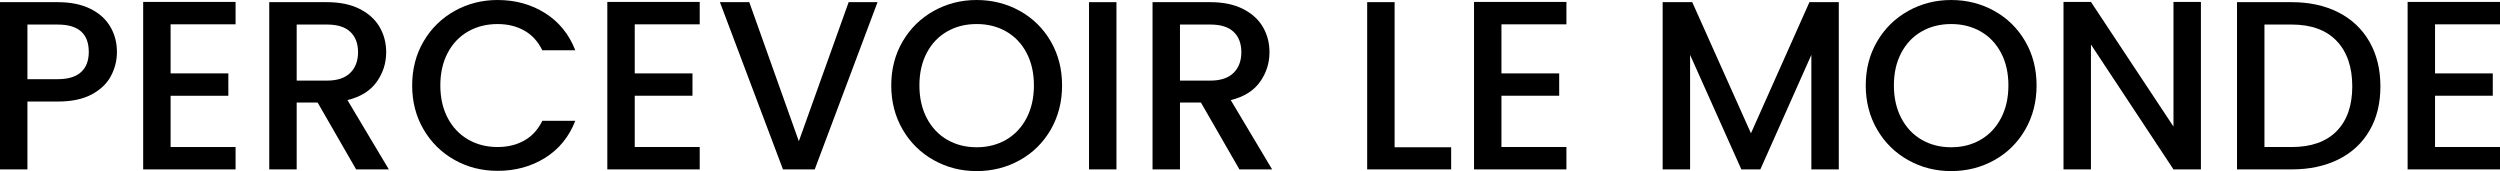
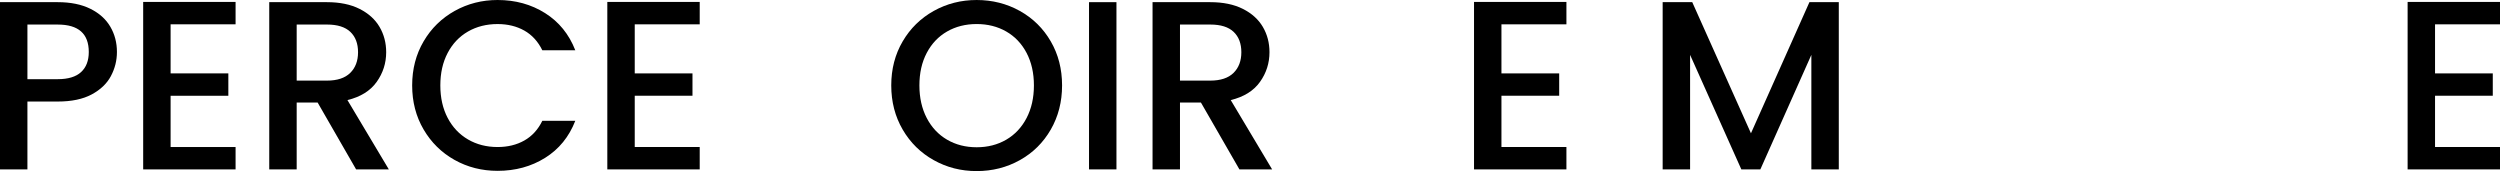
<svg xmlns="http://www.w3.org/2000/svg" id="Calque_1" viewBox="0 0 1919.25 131.34">
  <path d="M85.16,58.37c-3.08,5.79-8.01,10.5-14.78,14.13-6.77,3.63-15.46,5.45-26.05,5.45h-23.28v52.09H0V1.66h44.33c9.85,0,18.2,1.69,25.03,5.08,6.84,3.39,11.94,7.98,15.33,13.76,3.39,5.79,5.08,12.25,5.08,19.4,0,6.53-1.54,12.69-4.62,18.47ZM62.25,55.33c3.94-3.63,5.91-8.77,5.91-15.42,0-14.04-7.94-21.06-23.83-21.06h-23.28v41.93h23.28c8,0,13.98-1.82,17.92-5.45Z" />
  <path d="M130.97,18.66v37.68h44.33v17.18h-44.33v39.35h49.88v17.18h-70.93V1.48h70.93v17.18h-49.88Z" />
  <path d="M273.39,130.05l-29.56-51.35h-16.07v51.35h-21.06V1.66h44.33c9.85,0,18.2,1.73,25.03,5.17,6.84,3.45,11.94,8.07,15.33,13.85,3.39,5.79,5.08,12.26,5.08,19.4,0,8.38-2.43,15.98-7.3,22.81-4.87,6.84-12.35,11.49-22.44,13.95l31.77,53.2h-25.12ZM227.76,61.88h23.28c7.88,0,13.82-1.97,17.83-5.91,4-3.94,6-9.24,6-15.89s-1.97-11.85-5.91-15.61c-3.94-3.75-9.91-5.63-17.92-5.63h-23.28v43.04Z" />
  <path d="M325.2,31.77c5.85-9.98,13.79-17.76,23.83-23.37,10.04-5.6,21.03-8.4,32.97-8.4,13.67,0,25.83,3.36,36.48,10.07,10.65,6.71,18.38,16.23,23.18,28.54h-25.31c-3.32-6.77-7.94-11.82-13.85-15.15-5.91-3.32-12.75-4.99-20.5-4.99-8.5,0-16.07,1.91-22.72,5.73s-11.85,9.3-15.61,16.44c-3.76,7.14-5.63,15.46-5.63,24.94s1.88,17.8,5.63,24.94c3.75,7.14,8.96,12.65,15.61,16.53,6.65,3.88,14.22,5.82,22.72,5.82,7.76,0,14.59-1.66,20.5-4.99,5.91-3.32,10.53-8.37,13.85-15.15h25.31c-4.8,12.32-12.53,21.8-23.18,28.45-10.65,6.65-22.81,9.97-36.48,9.97-12.07,0-23.09-2.8-33.07-8.4-9.97-5.6-17.89-13.39-23.74-23.37-5.85-9.97-8.77-21.24-8.77-33.8s2.92-23.83,8.77-33.8Z" />
  <path d="M487.29,18.66v37.68h44.33v17.18h-44.33v39.35h49.88v17.18h-70.93V1.48h70.93v17.18h-49.88Z" />
-   <path d="M673.68,1.66l-48.21,128.38h-24.38L552.68,1.66h22.54l38.05,106.77L651.51,1.66h22.17Z" />
  <path d="M716.81,122.93c-10.04-5.6-17.98-13.42-23.83-23.46-5.85-10.04-8.77-21.34-8.77-33.9s2.92-23.83,8.77-33.8c5.85-9.98,13.79-17.76,23.83-23.37,10.04-5.6,21.03-8.4,32.97-8.4s23.12,2.8,33.16,8.4c10.04,5.61,17.95,13.39,23.74,23.37,5.79,9.98,8.68,21.24,8.68,33.8s-2.9,23.86-8.68,33.9c-5.79,10.04-13.7,17.86-23.74,23.46-10.04,5.61-21.09,8.41-33.16,8.41s-22.94-2.8-32.97-8.41ZM772.5,107.23c6.65-3.88,11.85-9.42,15.61-16.63,3.75-7.2,5.63-15.54,5.63-25.03s-1.88-17.79-5.63-24.94c-3.76-7.14-8.96-12.62-15.61-16.44s-14.22-5.73-22.72-5.73-16.07,1.91-22.72,5.73-11.85,9.3-15.61,16.44c-3.76,7.14-5.63,15.46-5.63,24.94s1.88,17.83,5.63,25.03c3.75,7.2,8.96,12.75,15.61,16.63,6.65,3.88,14.22,5.82,22.72,5.82s16.07-1.94,22.72-5.82Z" />
  <path d="M857.1,1.66v128.38h-21.06V1.66h21.06Z" />
  <path d="M951.5,130.05l-29.56-51.35h-16.07v51.35h-21.06V1.66h44.33c9.85,0,18.2,1.73,25.03,5.17,6.84,3.45,11.94,8.07,15.33,13.85,3.39,5.79,5.08,12.26,5.08,19.4,0,8.38-2.43,15.98-7.3,22.81-4.87,6.84-12.35,11.49-22.44,13.95l31.77,53.2h-25.12ZM905.87,61.88h23.28c7.88,0,13.82-1.97,17.83-5.91,4-3.94,6-9.24,6-15.89s-1.97-11.85-5.91-15.61c-3.94-3.75-9.91-5.63-17.92-5.63h-23.28v43.04Z" />
-   <path d="M1070.64,113.05h43.41v16.99h-64.47V1.66h21.06v111.39Z" />
  <path d="M1152.66,18.66v37.68h44.33v17.18h-44.33v39.35h49.88v17.18h-70.93V1.48h70.93v17.18h-49.88Z" />
  <path d="M1411.64,1.66v128.38h-21.06V42.12l-39.16,87.93h-14.59l-39.35-87.93v87.93h-21.06V1.66h22.72l45.07,100.67L1389.1,1.66h22.54Z" />
-   <path d="M1464.93,122.93c-10.04-5.6-17.98-13.42-23.83-23.46-5.85-10.04-8.77-21.34-8.77-33.9s2.92-23.83,8.77-33.8c5.85-9.98,13.79-17.76,23.83-23.37,10.04-5.6,21.03-8.4,32.97-8.4s23.12,2.8,33.16,8.4c10.04,5.61,17.95,13.39,23.74,23.37,5.79,9.98,8.68,21.24,8.68,33.8s-2.9,23.86-8.68,33.9c-5.79,10.04-13.7,17.86-23.74,23.46-10.04,5.61-21.09,8.41-33.16,8.41s-22.94-2.8-32.97-8.41ZM1520.62,107.23c6.65-3.88,11.85-9.42,15.61-16.63,3.75-7.2,5.63-15.54,5.63-25.03s-1.88-17.79-5.63-24.94c-3.76-7.14-8.96-12.62-15.61-16.44s-14.22-5.73-22.72-5.73-16.07,1.91-22.72,5.73-11.85,9.3-15.61,16.44c-3.76,7.14-5.63,15.46-5.63,24.94s1.88,17.83,5.63,25.03c3.75,7.2,8.96,12.75,15.61,16.63,6.65,3.88,14.22,5.82,22.72,5.82s16.07-1.94,22.72-5.82Z" />
-   <path d="M1689.64,130.05h-21.06l-63.36-95.87v95.87h-21.06V1.48h21.06l63.36,95.69V1.48h21.06v128.57Z" />
-   <path d="M1795.21,9.51c10.28,5.24,18.22,12.74,23.83,22.54,5.6,9.79,8.41,21.21,8.41,34.27s-2.8,24.38-8.41,33.99c-5.6,9.61-13.55,16.97-23.83,22.07-10.28,5.11-22.26,7.67-35.93,7.67h-41.93V1.66h41.93c13.67,0,25.64,2.62,35.93,7.85ZM1793.83,100.67c8-8.13,12.01-19.58,12.01-34.36s-4-26.54-12.01-34.91c-8.01-8.37-19.52-12.56-34.54-12.56h-20.87v94.03h20.87c15.02,0,26.54-4.06,34.54-12.19Z" />
  <path d="M1869.38,18.66v37.68h44.33v17.18h-44.33v39.35h49.88v17.18h-70.93V1.48h70.93v17.18h-49.88Z" />
</svg>